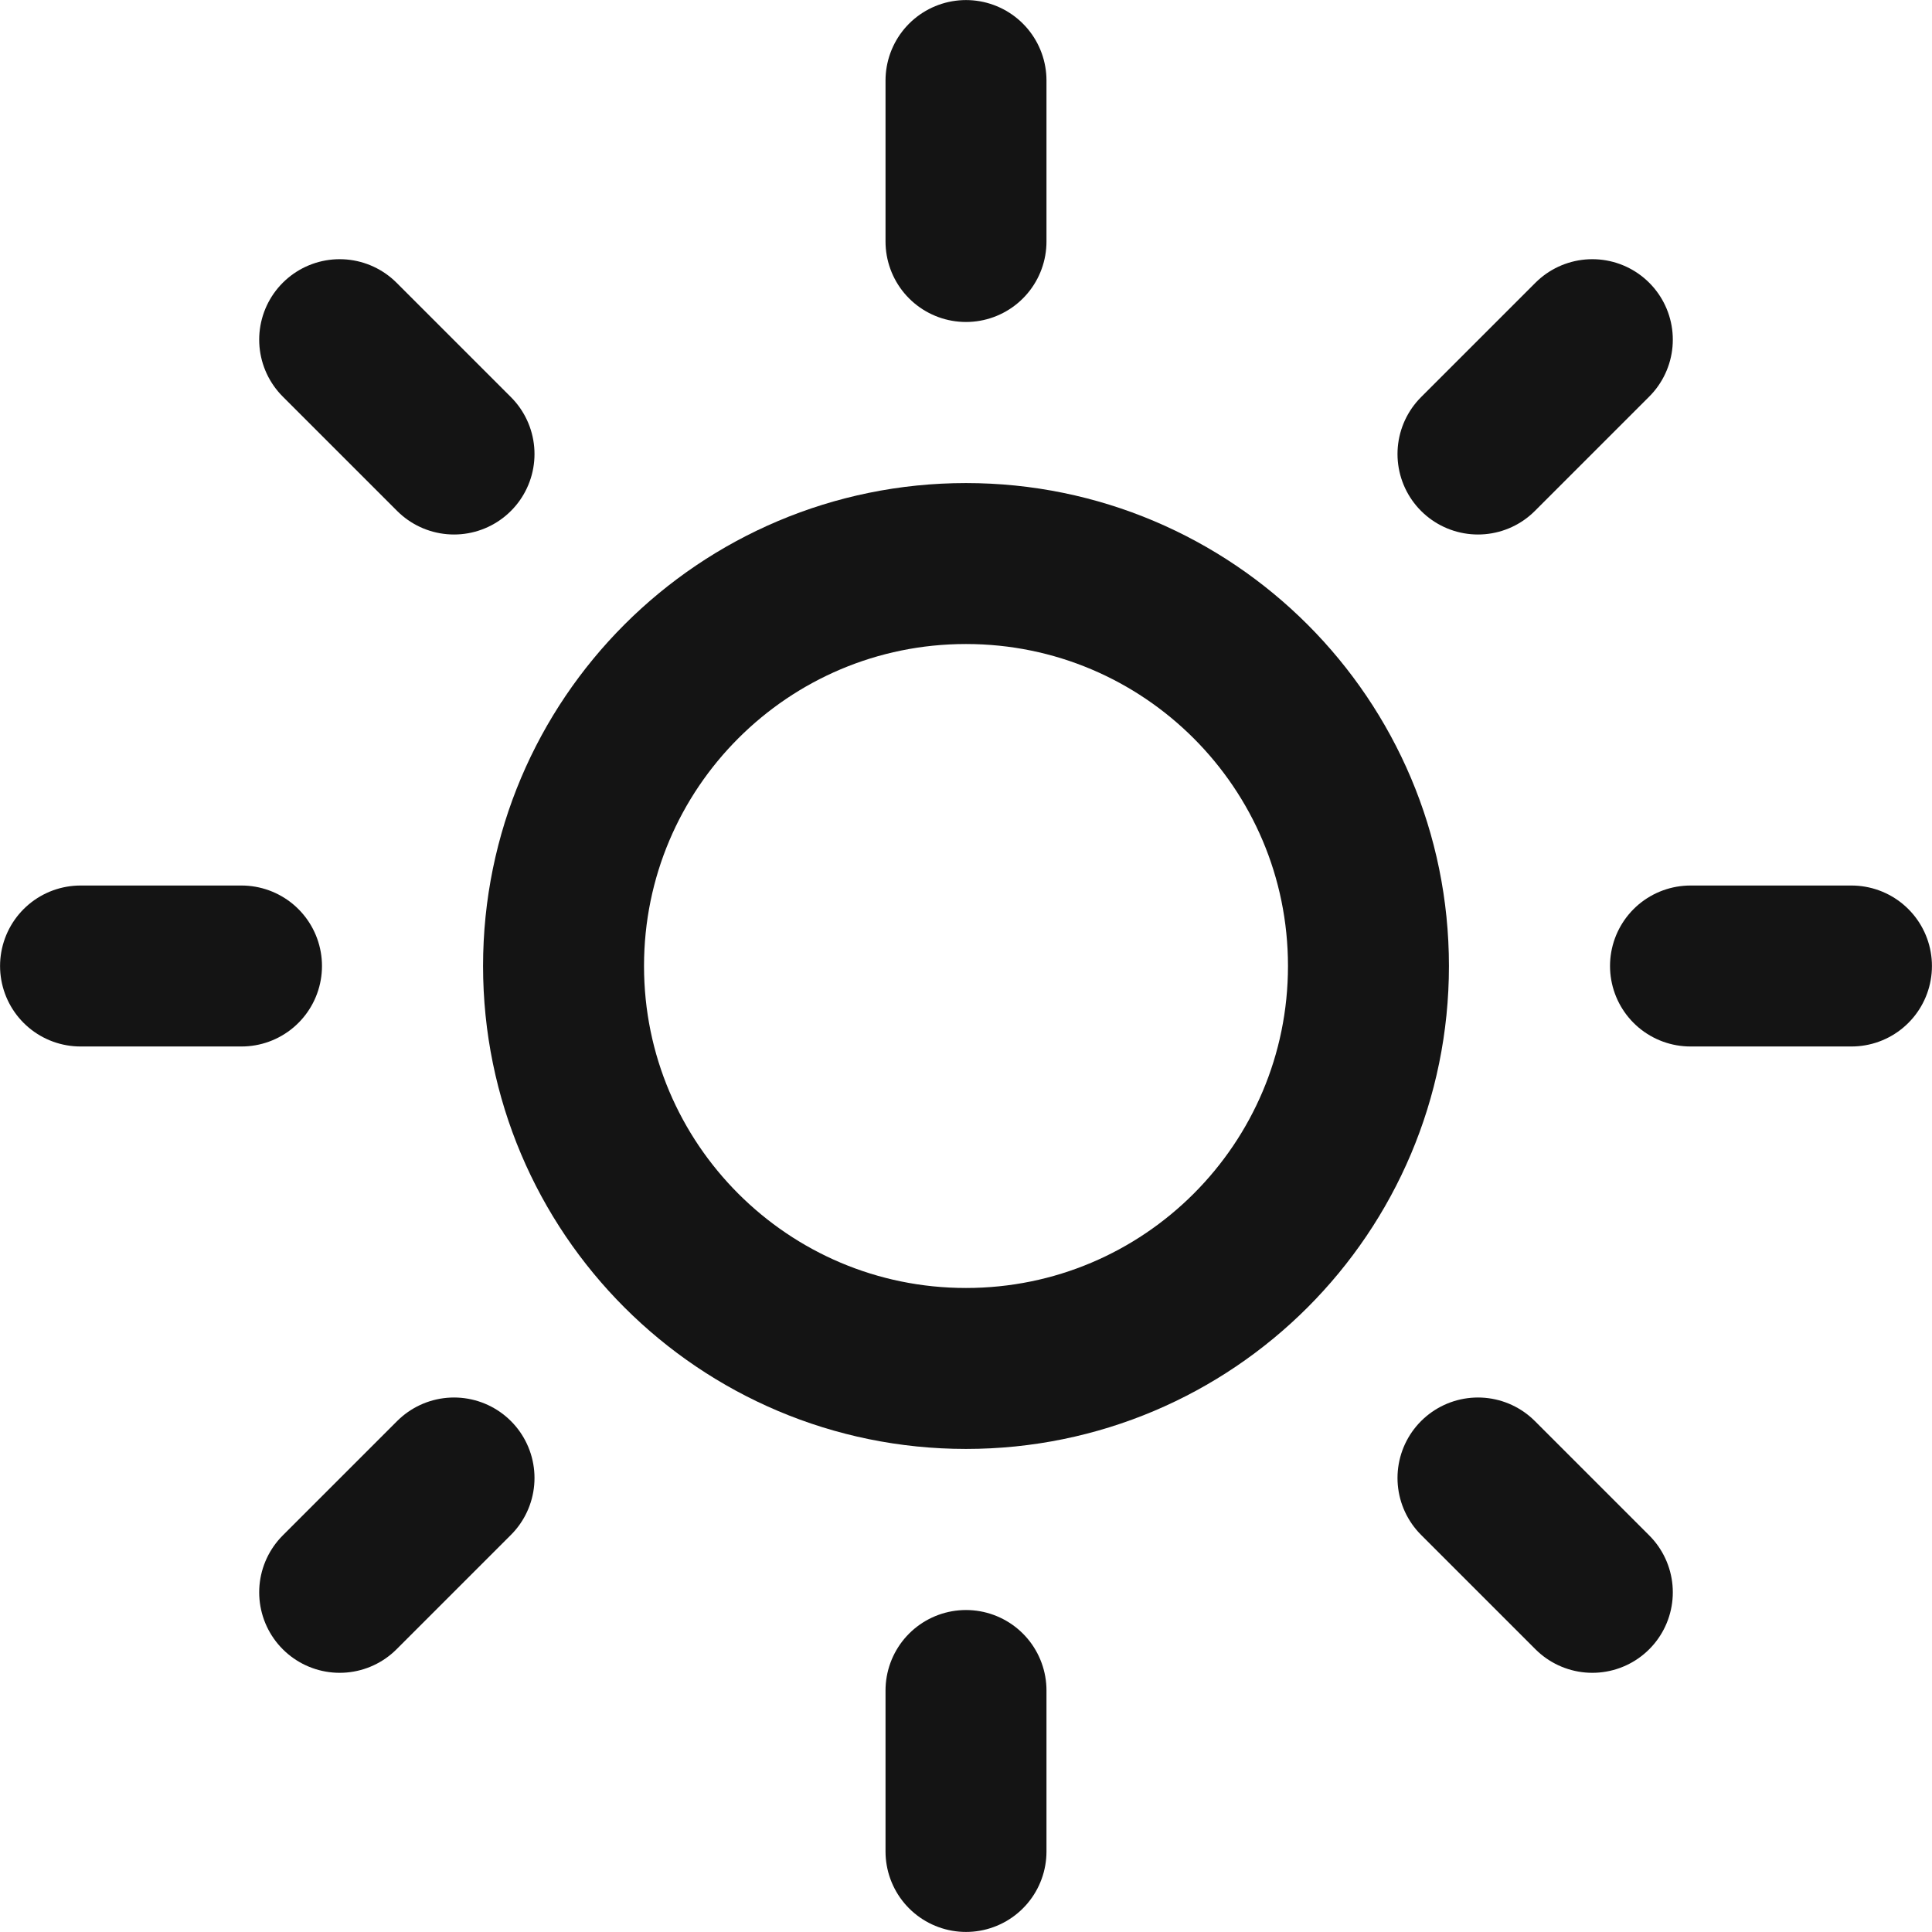
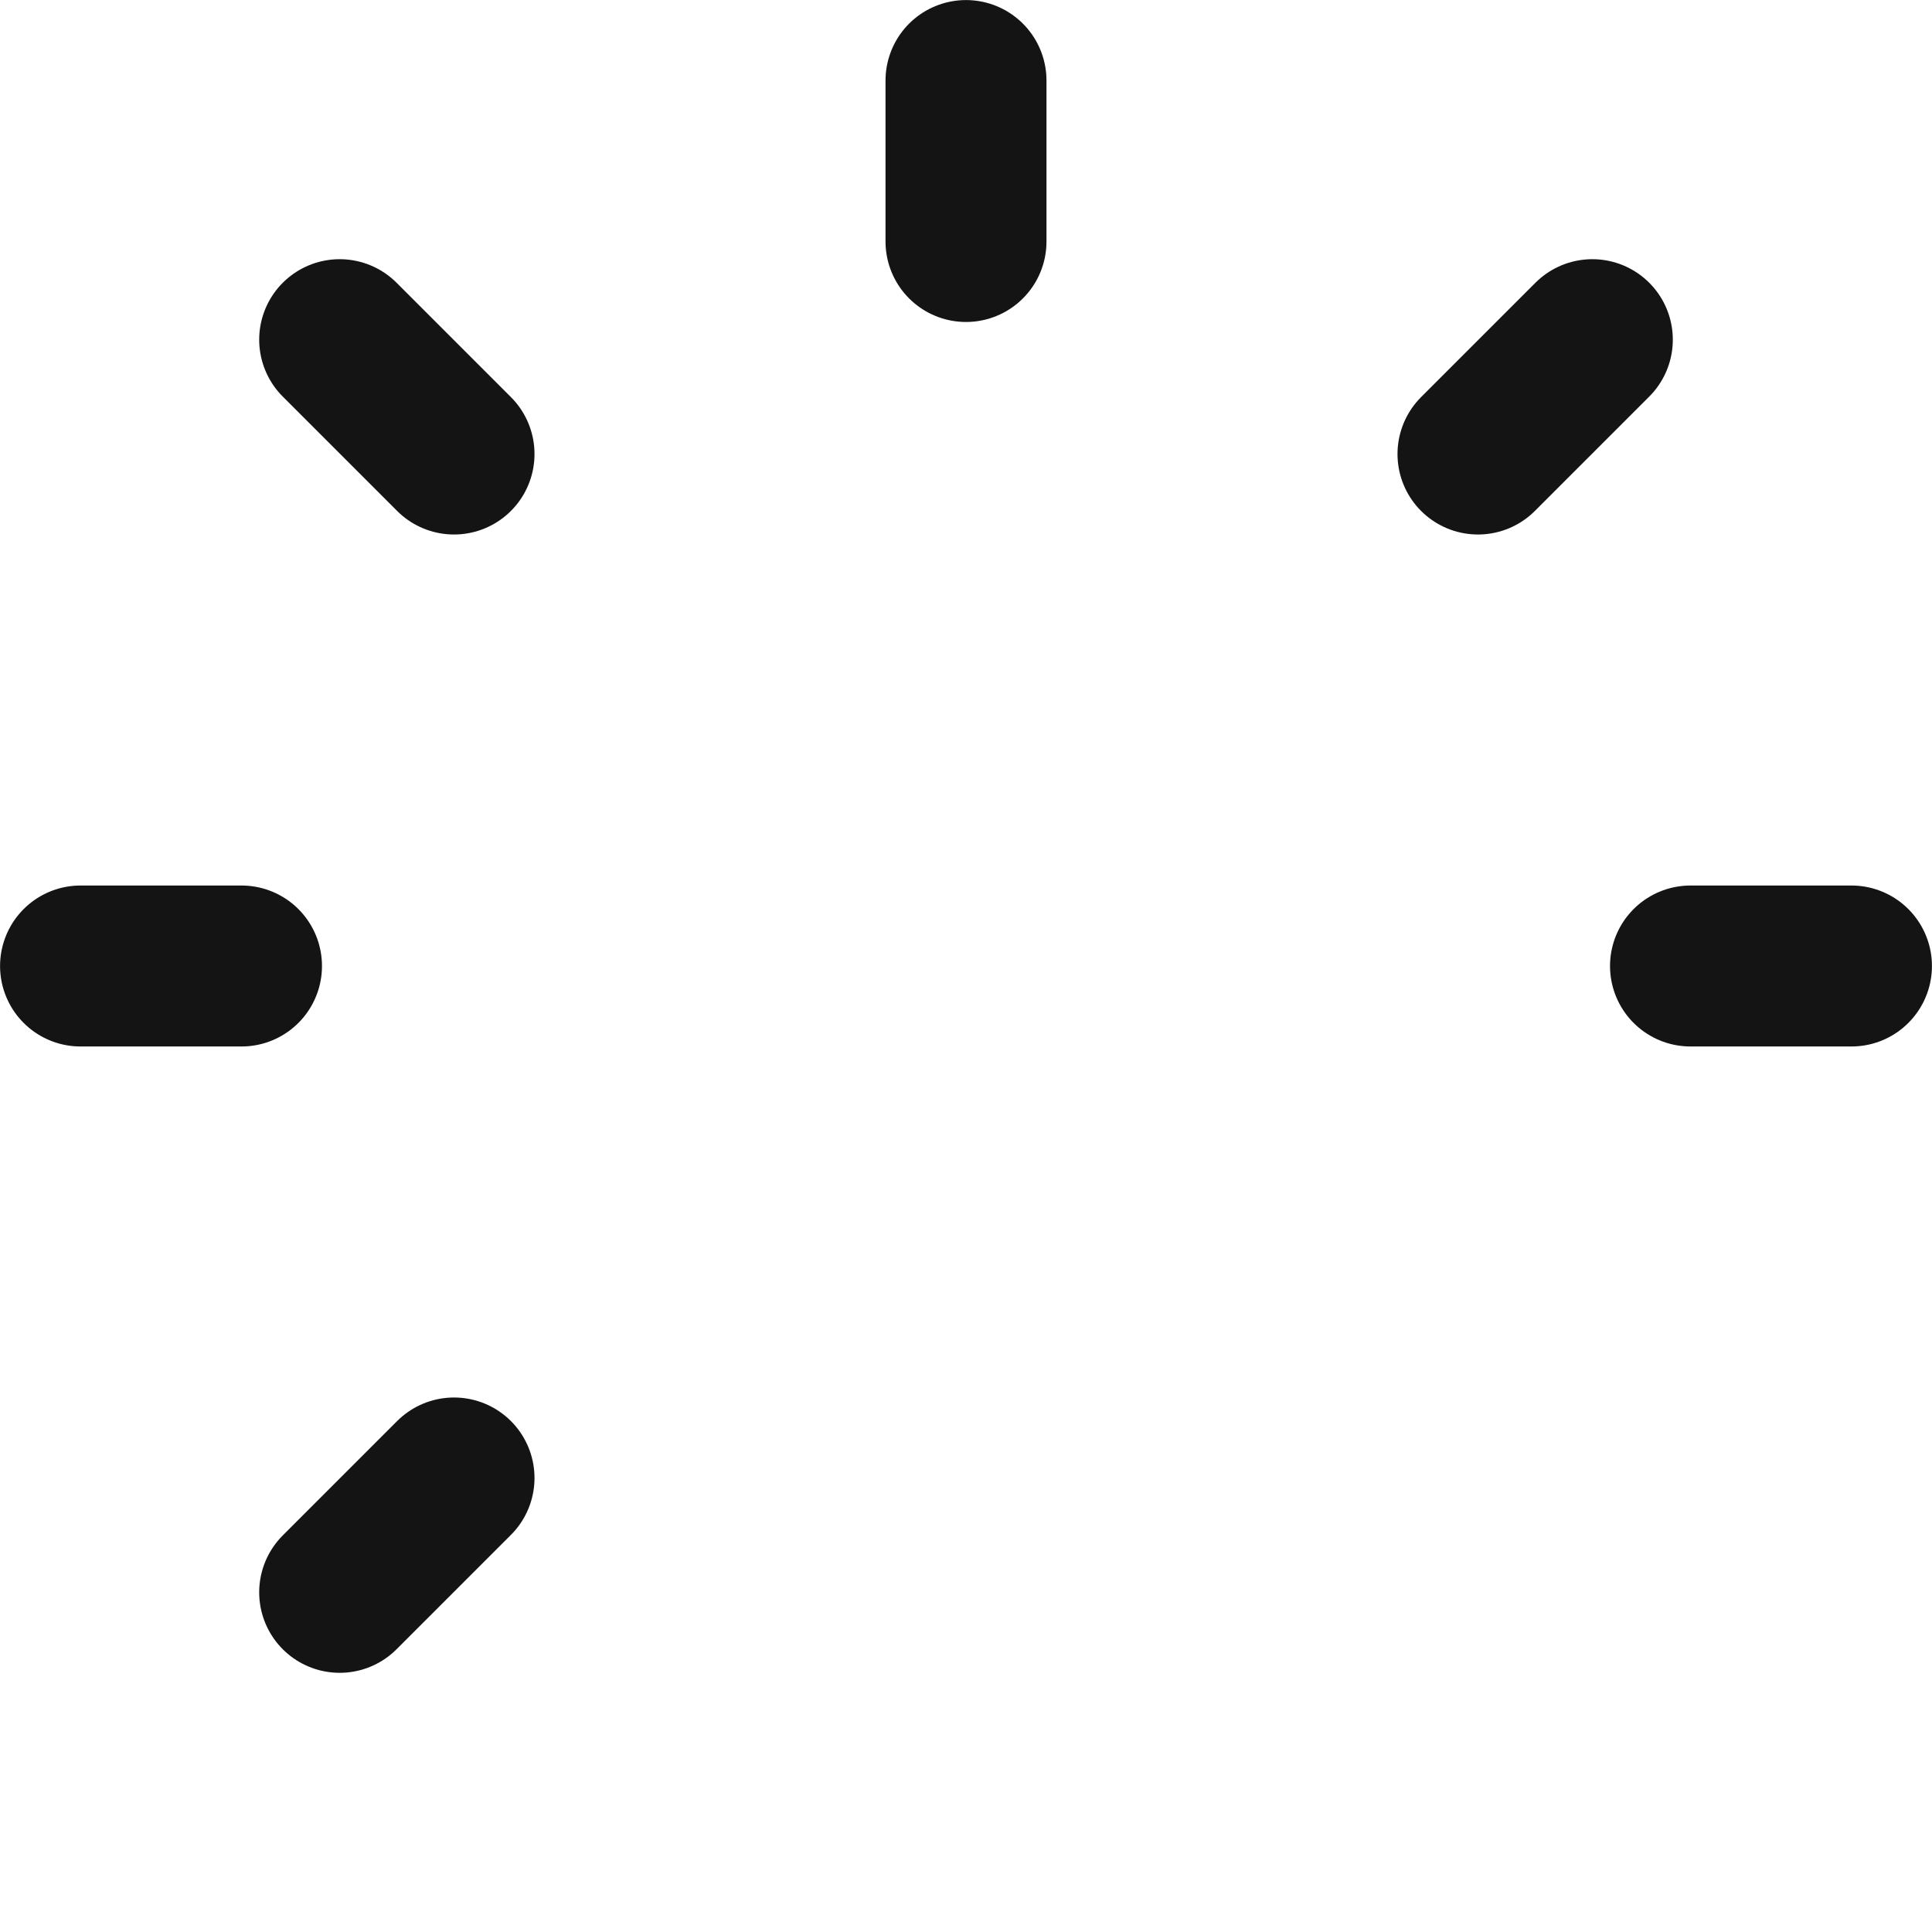
<svg xmlns="http://www.w3.org/2000/svg" width="16" height="16" viewBox="0 0 16 16" fill="none">
  <g clip-path="url(#clip0_1379_90)">
-     <path d="M8 11.333C9.841 11.333 11.333 9.841 11.333 8C11.333 6.159 9.841 4.667 8 4.667C6.159 4.667 4.667 6.159 4.667 8C4.667 9.841 6.159 11.333 8 11.333Z" stroke="#141414" stroke-width="1.333" stroke-linecap="round" stroke-linejoin="round" />
    <path d="M8 0.667V2" stroke="#141414" stroke-width="1.333" stroke-linecap="round" stroke-linejoin="round" />
-     <path d="M8 14V15.333" stroke="#141414" stroke-width="1.333" stroke-linecap="round" stroke-linejoin="round" />
    <path d="M2.813 2.813L3.76 3.76" stroke="#141414" stroke-width="1.333" stroke-linecap="round" stroke-linejoin="round" />
-     <path d="M12.24 12.24L13.187 13.187" stroke="#141414" stroke-width="1.333" stroke-linecap="round" stroke-linejoin="round" />
    <path d="M0.667 8H2" stroke="#141414" stroke-width="1.333" stroke-linecap="round" stroke-linejoin="round" />
    <path d="M14 8H15.333" stroke="#141414" stroke-width="1.333" stroke-linecap="round" stroke-linejoin="round" />
    <path d="M2.813 13.187L3.76 12.24" stroke="#141414" stroke-width="1.333" stroke-linecap="round" stroke-linejoin="round" />
    <path d="M12.24 3.76L13.187 2.813" stroke="#141414" stroke-width="1.333" stroke-linecap="round" stroke-linejoin="round" />
  </g>
  <defs>
    <clipPath id="clip0_1379_90">
      <rect width="16" height="16" fill="white" />
    </clipPath>
  </defs>
</svg>